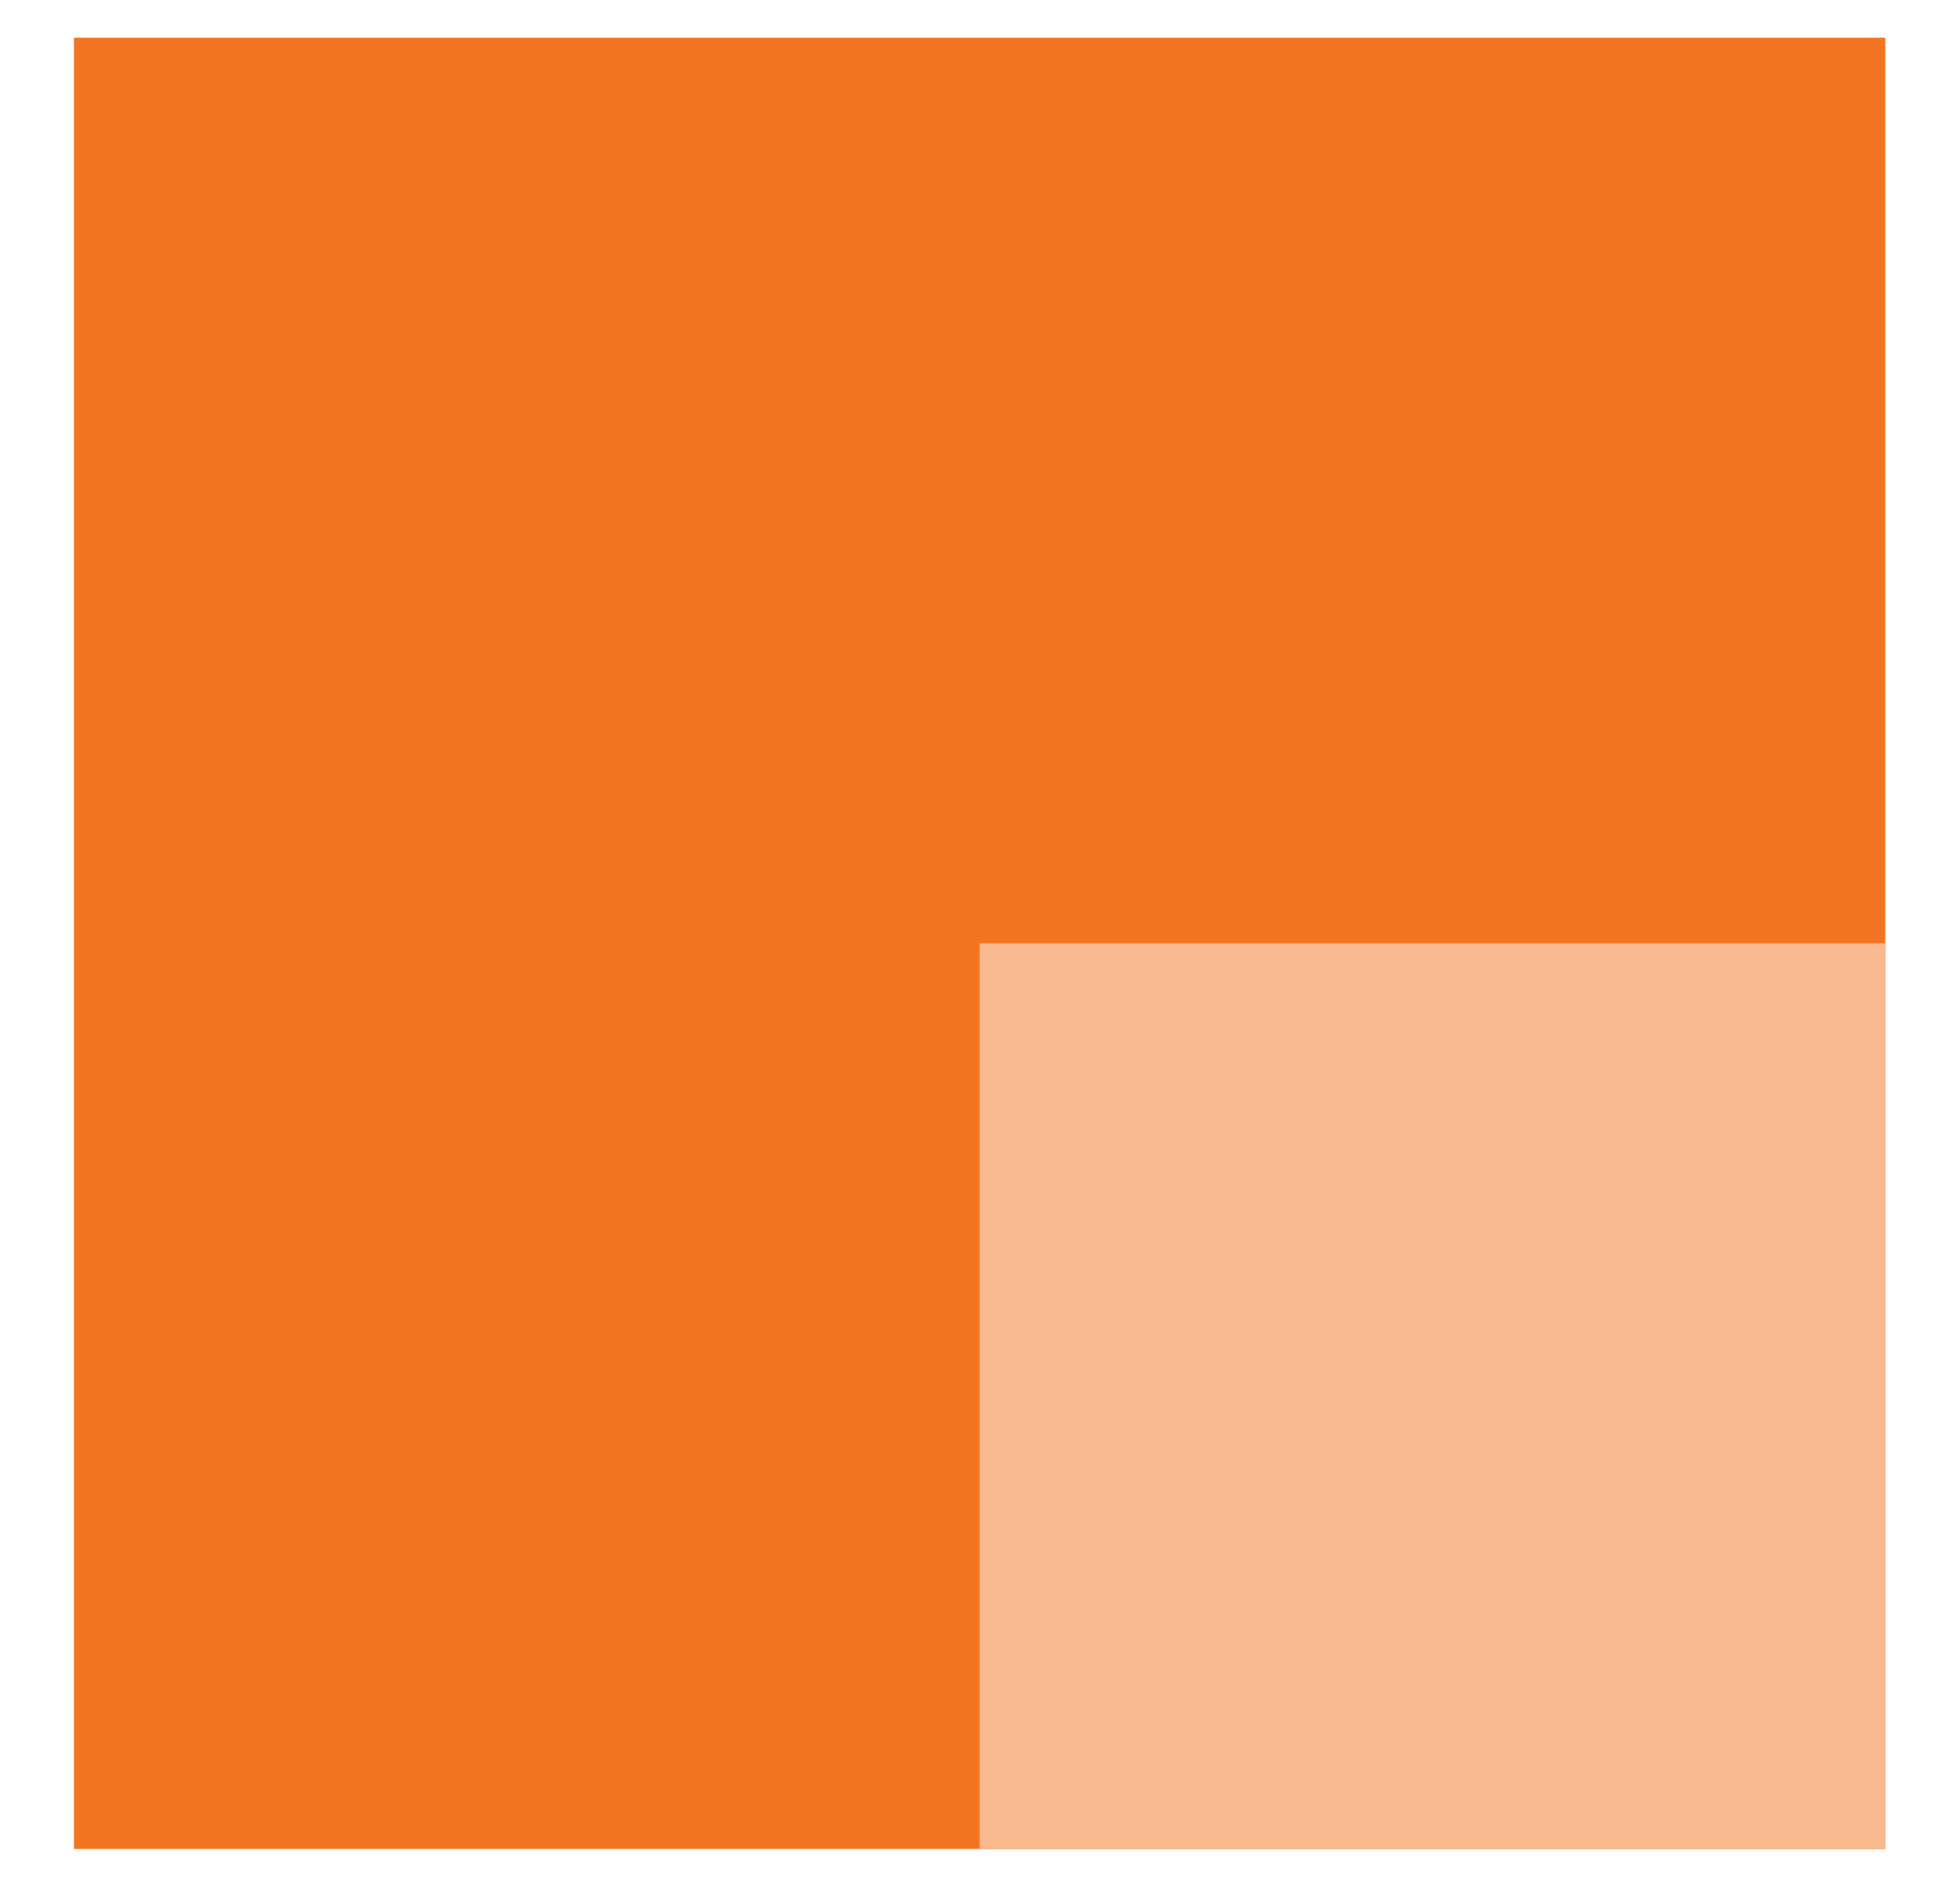
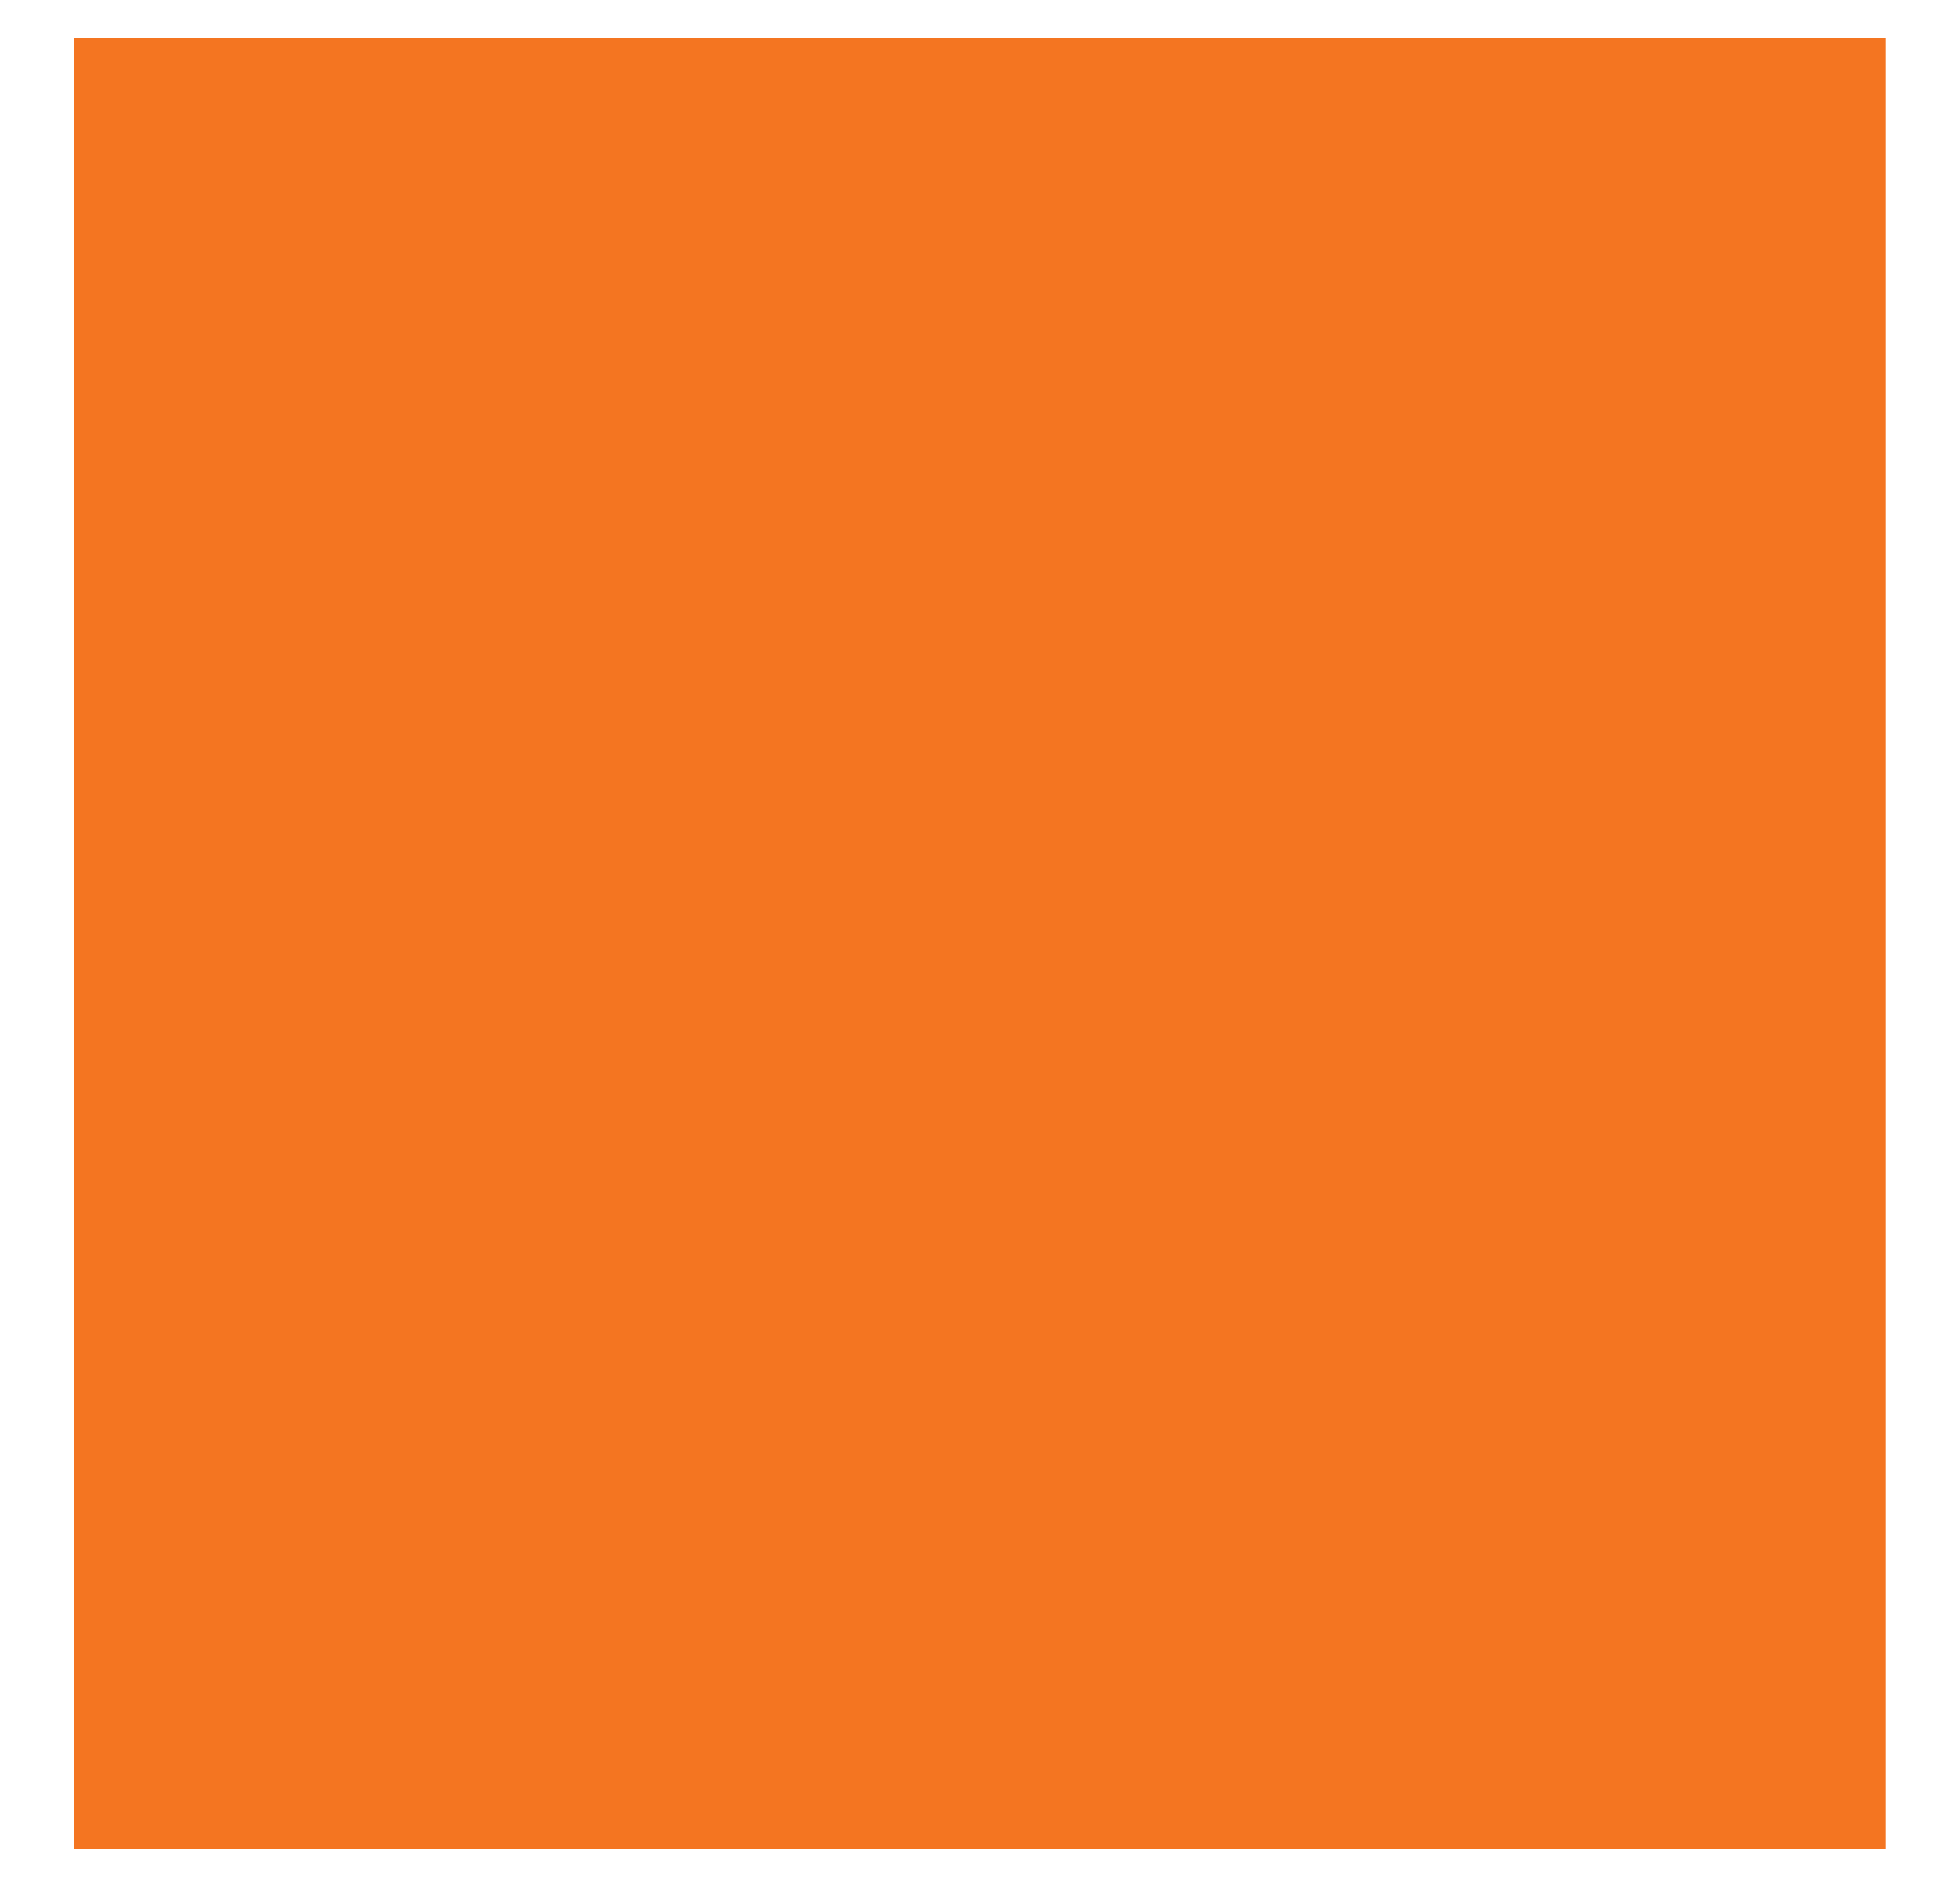
<svg xmlns="http://www.w3.org/2000/svg" xmlns:xlink="http://www.w3.org/1999/xlink" version="1.1" id="Layer_1" x="0px" y="0px" viewBox="0 0 259.7 250" style="enable-background:new 0 0 259.7 250;" xml:space="preserve">
  <style type="text/css">
	.st0{clip-path:url(#SVGID_2_);}
	.st1{fill:#f47521;}
	.st2{clip-path:url(#SVGID_4_);}
	.st3{fill:#f9ba90;}
</style>
  <title>Asset 31</title>
  <g id="Layer_2_1_">
    <g id="Layer_1-2">
      <g>
        <defs>
          <rect id="SVGID_1_" x="9.8" y="5" width="240" height="240" />
        </defs>
        <clipPath id="SVGID_2_">
          <use xlink:href="#SVGID_1_" style="overflow:visible;" />
        </clipPath>
        <g class="st0">
          <rect x="5.2" y="0.3" class="st1" width="249.3" height="249.3" />
        </g>
      </g>
      <g>
        <defs>
-           <rect id="SVGID_3_" x="129.8" y="125" width="120" height="120" />
-         </defs>
+           </defs>
        <clipPath id="SVGID_4_">
          <use xlink:href="#SVGID_3_" style="overflow:visible;" />
        </clipPath>
        <g class="st2">
-           <rect x="125.2" y="120.3" class="st3" width="129.3" height="129.3" />
-         </g>
+           </g>
      </g>
    </g>
  </g>
</svg>